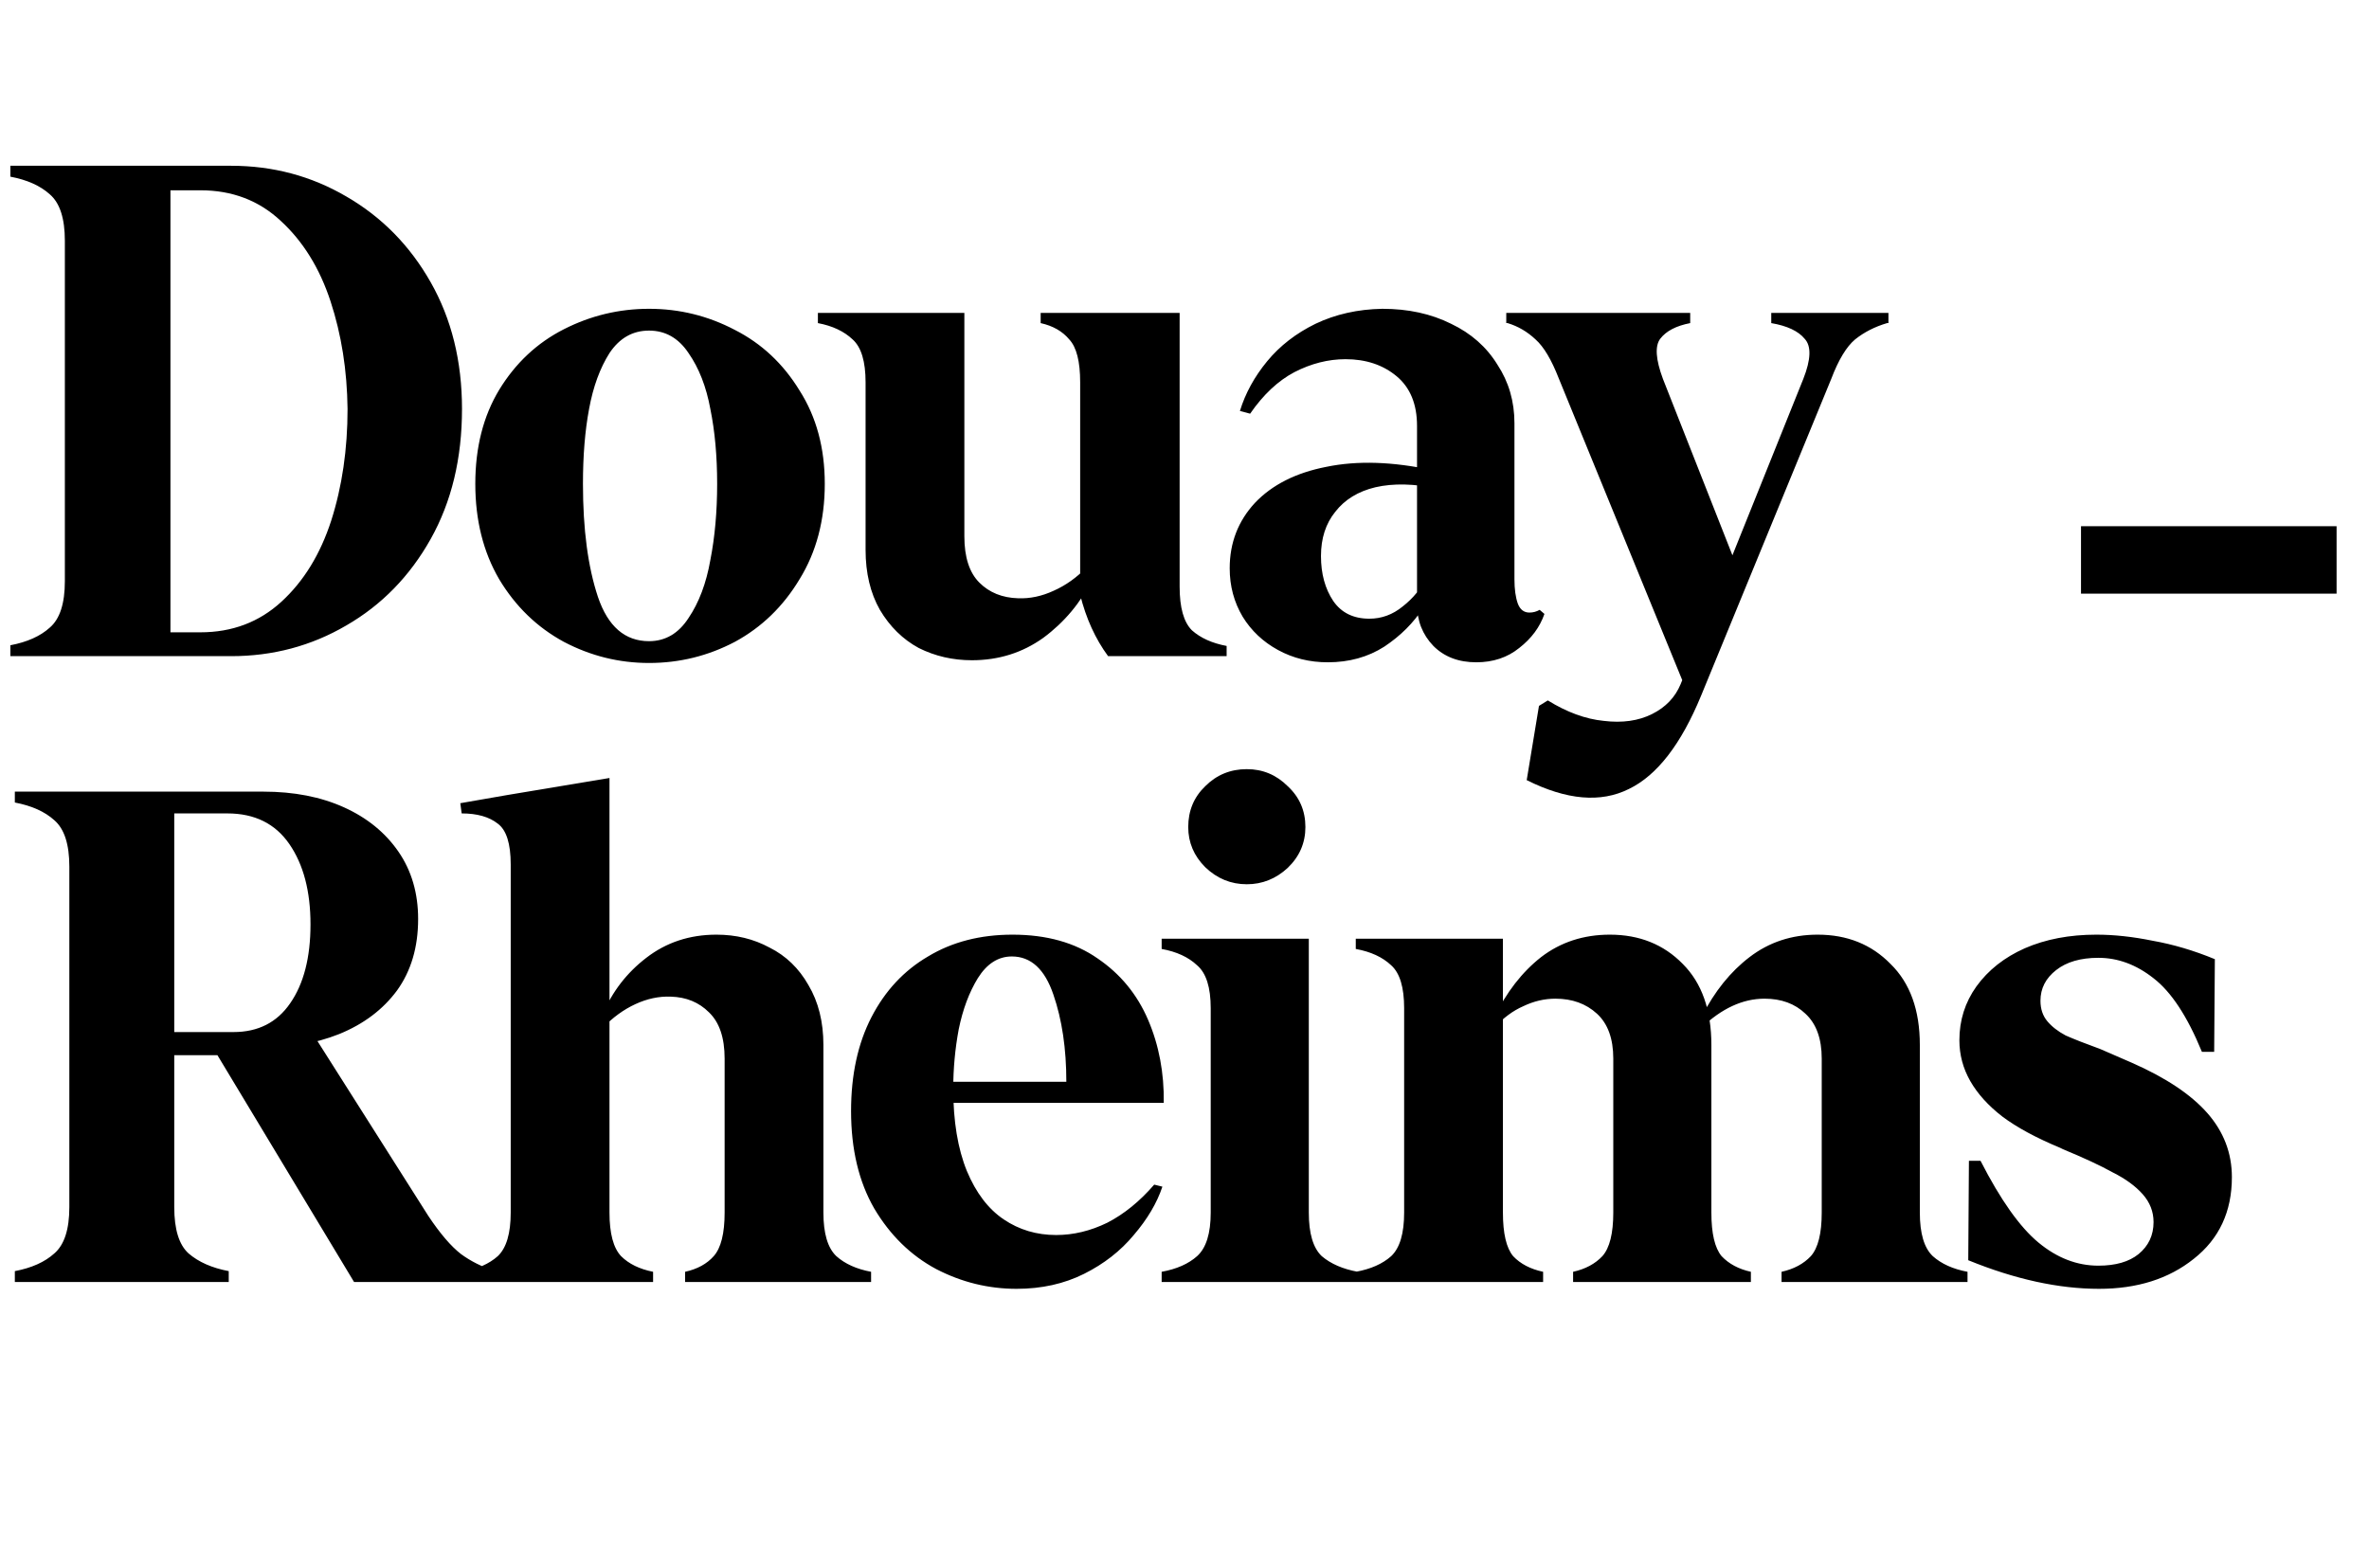
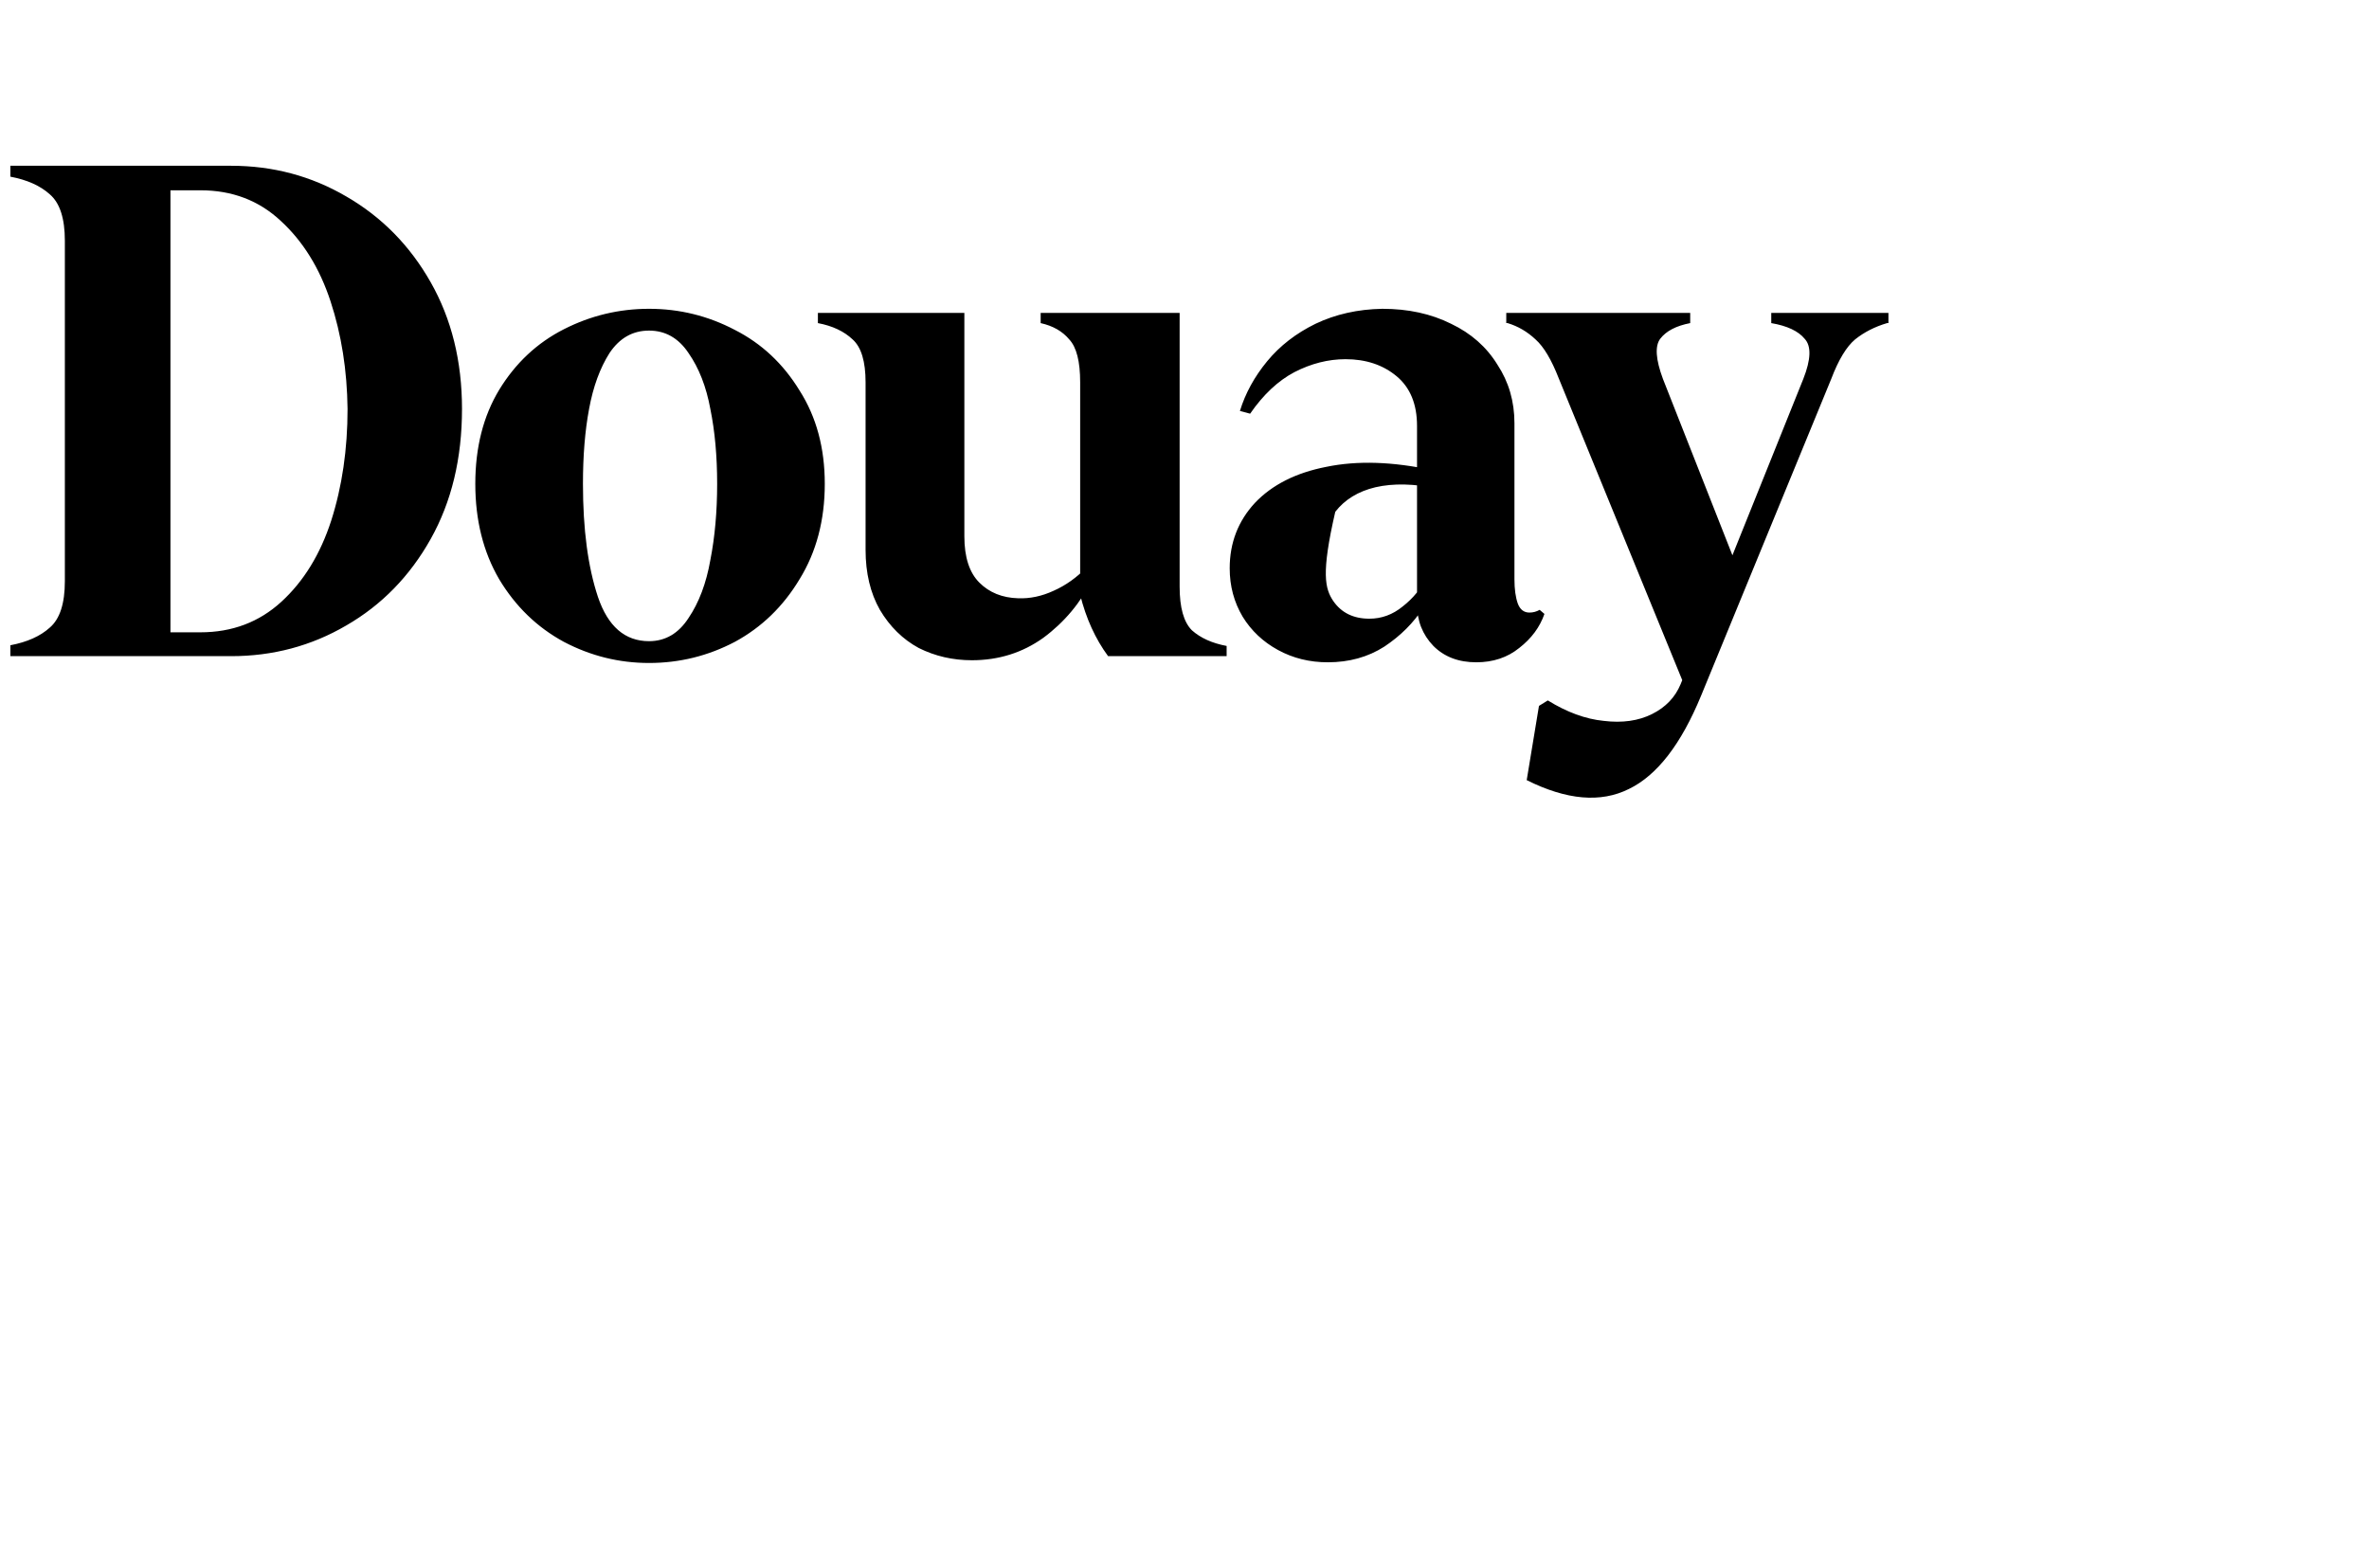
<svg xmlns="http://www.w3.org/2000/svg" fill="none" viewBox="0 0 148 98" height="98" width="148">
-   <path fill="black" d="M0.927 80.107V79.426C1.977 79.227 2.8 78.858 3.395 78.319C4.02 77.78 4.332 76.816 4.332 75.425V54.146C4.332 52.756 4.02 51.791 3.395 51.252C2.8 50.713 1.977 50.344 0.927 50.145V49.465H4.332H10.886V75.425C10.886 76.816 11.184 77.78 11.78 78.319C12.404 78.858 13.241 79.227 14.29 79.426V80.107H10.886H4.332H0.927ZM13.354 65.552L19.61 64.701L26.76 75.978C27.498 77.085 28.179 77.879 28.803 78.362C29.427 78.816 30.108 79.156 30.846 79.383L31.016 79.426V80.107H28.633H22.121L13.354 65.552ZM10.375 64.488H14.588C16.12 64.488 17.298 63.892 18.121 62.7C18.972 61.48 19.398 59.835 19.398 57.763C19.398 55.692 18.958 54.018 18.078 52.742C17.199 51.465 15.908 50.826 14.205 50.826H8.673L7.524 49.465H16.461C18.362 49.465 20.036 49.791 21.483 50.443C22.93 51.096 24.065 52.018 24.888 53.21C25.71 54.401 26.122 55.806 26.122 57.423C26.122 59.182 25.682 60.672 24.802 61.892C23.923 63.083 22.717 63.991 21.185 64.615C19.681 65.211 18.007 65.495 16.163 65.466L15.354 65.935H9.183L10.375 64.488ZM28.885 80.107V79.468C29.821 79.298 30.559 78.972 31.098 78.49C31.637 77.979 31.906 77.071 31.906 75.766V54.018C31.906 52.713 31.637 51.862 31.098 51.465C30.559 51.039 29.807 50.826 28.842 50.826L28.757 50.188L31.694 49.677L38.077 48.613V75.766C38.077 77.071 38.319 77.979 38.801 78.49C39.283 78.972 39.95 79.298 40.801 79.468V80.107H38.077H31.906H28.885ZM42.801 80.107V79.468C43.568 79.298 44.163 78.972 44.589 78.49C45.043 77.979 45.27 77.071 45.27 75.766V66.147C45.27 64.842 44.944 63.878 44.291 63.254C43.667 62.629 42.872 62.303 41.908 62.275C41.17 62.246 40.432 62.402 39.695 62.743C38.957 63.083 38.276 63.58 37.652 64.232V63.381C38.248 61.962 39.156 60.785 40.376 59.849C41.624 58.884 43.085 58.402 44.759 58.402C45.979 58.402 47.086 58.671 48.079 59.21C49.1 59.721 49.909 60.501 50.505 61.551C51.129 62.601 51.441 63.849 51.441 65.296V75.766C51.441 77.071 51.71 77.979 52.249 78.49C52.788 78.972 53.512 79.298 54.42 79.468V80.107H51.441H45.27H42.801ZM63.511 80.532C61.752 80.532 60.078 80.121 58.489 79.298C56.9 78.447 55.609 77.184 54.616 75.51C53.652 73.836 53.169 71.808 53.169 69.424C53.169 67.155 53.595 65.197 54.446 63.551C55.297 61.906 56.475 60.643 57.978 59.764C59.482 58.856 61.241 58.402 63.256 58.402C65.384 58.402 67.157 58.898 68.576 59.891C69.994 60.856 71.044 62.133 71.725 63.722C72.406 65.311 72.732 67.041 72.704 68.914H58.574L58.66 67.594H66.618C66.618 65.523 66.348 63.707 65.809 62.147C65.27 60.558 64.405 59.764 63.213 59.764C62.362 59.764 61.653 60.218 61.085 61.126C60.546 62.005 60.149 63.069 59.894 64.317C59.667 65.537 59.553 66.772 59.553 68.02C59.553 70.063 59.837 71.779 60.404 73.17C60.972 74.531 61.738 75.539 62.703 76.191C63.667 76.844 64.76 77.17 65.98 77.17C67.058 77.17 68.122 76.915 69.171 76.404C70.221 75.865 71.2 75.071 72.108 74.021L72.619 74.148C72.278 75.17 71.682 76.177 70.831 77.17C70.008 78.163 68.973 78.972 67.725 79.596C66.476 80.22 65.072 80.532 63.511 80.532ZM72.573 80.107V79.468C73.51 79.298 74.248 78.972 74.787 78.49C75.354 77.979 75.638 77.071 75.638 75.766V62.998C75.638 61.693 75.354 60.799 74.787 60.317C74.248 59.806 73.51 59.466 72.573 59.295V58.657H75.638H81.766V75.766C81.766 77.071 82.036 77.979 82.575 78.49C83.142 78.972 83.894 79.298 84.83 79.468V80.107H81.766H75.638H72.573ZM77.893 55.252C76.9 55.252 76.035 54.898 75.297 54.188C74.588 53.479 74.233 52.642 74.233 51.678C74.233 50.656 74.588 49.805 75.297 49.124C76.007 48.415 76.872 48.06 77.893 48.06C78.886 48.06 79.737 48.415 80.447 49.124C81.184 49.805 81.553 50.656 81.553 51.678C81.553 52.671 81.184 53.522 80.447 54.231C79.709 54.912 78.858 55.252 77.893 55.252ZM111.3 80.107V79.468C112.066 79.298 112.676 78.972 113.13 78.49C113.583 77.979 113.81 77.071 113.81 75.766V66.147C113.81 64.899 113.47 63.963 112.789 63.339C112.136 62.714 111.285 62.402 110.236 62.402C108.874 62.402 107.554 63.012 106.278 64.232L106.32 63.509C107.115 61.948 108.108 60.714 109.299 59.806C110.519 58.87 111.938 58.402 113.555 58.402C115.399 58.402 116.917 59.012 118.109 60.232C119.329 61.423 119.939 63.112 119.939 65.296V75.766C119.939 77.071 120.208 77.979 120.748 78.49C121.287 78.972 122.01 79.298 122.918 79.468V80.107H119.939H113.81H111.3ZM84.7 80.107V79.468C85.637 79.298 86.374 78.972 86.913 78.49C87.453 77.979 87.722 77.071 87.722 75.766V62.998C87.722 61.693 87.453 60.799 86.913 60.317C86.374 59.806 85.637 59.466 84.7 59.295V58.657H87.722H93.893V75.766C93.893 77.071 94.106 77.979 94.531 78.49C94.985 78.972 95.61 79.298 96.404 79.468V80.107H93.893H87.722H84.7ZM98.277 80.107V79.468C99.043 79.298 99.653 78.972 100.107 78.49C100.561 77.979 100.788 77.071 100.788 75.766V66.147C100.788 64.899 100.447 63.963 99.766 63.339C99.085 62.714 98.22 62.402 97.17 62.402C96.489 62.402 95.822 62.558 95.17 62.87C94.517 63.154 93.907 63.608 93.34 64.232V63.594C94.106 62.005 95.085 60.742 96.276 59.806C97.496 58.87 98.929 58.402 100.575 58.402C102.419 58.402 103.937 59.012 105.129 60.232C106.32 61.423 106.916 63.112 106.916 65.296V75.766C106.916 77.071 107.129 77.979 107.554 78.49C108.008 78.972 108.618 79.298 109.384 79.468V80.107H106.916H100.788H98.277ZM131.135 80.532C128.61 80.532 125.886 79.936 122.964 78.745L123.006 72.531H123.73C124.978 74.971 126.184 76.674 127.347 77.638C128.51 78.603 129.759 79.085 131.092 79.085C132.17 79.085 133.007 78.844 133.603 78.362C134.227 77.851 134.54 77.184 134.54 76.362C134.54 75.709 134.313 75.127 133.859 74.617C133.405 74.106 132.78 73.652 131.986 73.255C131.22 72.829 130.184 72.347 128.879 71.808L128.709 71.723C127.205 71.098 125.999 70.446 125.091 69.765C124.212 69.084 123.545 68.346 123.091 67.552C122.637 66.757 122.41 65.906 122.41 64.998C122.41 63.75 122.765 62.629 123.474 61.636C124.212 60.615 125.219 59.82 126.496 59.253C127.801 58.685 129.291 58.402 130.965 58.402C132.071 58.402 133.249 58.529 134.497 58.785C135.774 59.012 137.065 59.395 138.37 59.934L138.327 65.722H137.561C136.653 63.509 135.646 61.977 134.54 61.126C133.461 60.274 132.312 59.849 131.092 59.849C129.986 59.849 129.106 60.104 128.454 60.615C127.801 61.126 127.475 61.764 127.475 62.53C127.475 63.041 127.617 63.466 127.9 63.807C128.184 64.147 128.567 64.445 129.049 64.701C129.56 64.927 130.284 65.211 131.22 65.552C131.872 65.835 132.525 66.119 133.178 66.403C135.306 67.339 136.88 68.389 137.902 69.552C138.923 70.715 139.434 72.049 139.434 73.553C139.434 75.709 138.639 77.411 137.05 78.66C135.49 79.908 133.518 80.532 131.135 80.532Z" />
-   <path fill="black" d="M9.329 39.51H12.521C14.507 39.51 16.195 38.872 17.585 37.595C18.976 36.319 20.011 34.63 20.692 32.531C21.373 30.403 21.713 28.076 21.713 25.551C21.685 23.14 21.331 20.898 20.65 18.827C19.969 16.756 18.933 15.082 17.543 13.805C16.181 12.528 14.507 11.89 12.521 11.89H9.627L9.116 11.932V11.975V10.358H14.436C17.046 10.358 19.444 10.996 21.628 12.273C23.841 13.55 25.601 15.337 26.906 17.635C28.211 19.933 28.863 22.572 28.863 25.551C28.863 28.644 28.211 31.353 26.906 33.68C25.601 36.007 23.841 37.808 21.628 39.085C19.444 40.362 17.046 41 14.436 41H9.329V39.51ZM0.647 41V40.319C1.697 40.12 2.52 39.752 3.115 39.212C3.74 38.673 4.052 37.709 4.052 36.319V15.039C4.052 13.649 3.74 12.684 3.115 12.145C2.52 11.606 1.697 11.237 0.647 11.039V10.358H4.052H10.648V41H4.052H0.647ZM40.547 41.426C38.674 41.426 36.901 40.986 35.227 40.106C33.553 39.198 32.205 37.893 31.184 36.191C30.191 34.489 29.694 32.502 29.694 30.233C29.694 27.963 30.191 26.005 31.184 24.36C32.205 22.686 33.553 21.423 35.227 20.572C36.901 19.721 38.674 19.295 40.547 19.295C42.448 19.295 44.235 19.735 45.909 20.614C47.583 21.466 48.931 22.728 49.952 24.402C51.002 26.048 51.527 27.991 51.527 30.233C51.527 32.502 51.002 34.489 49.952 36.191C48.931 37.893 47.583 39.198 45.909 40.106C44.235 40.986 42.448 41.426 40.547 41.426ZM40.547 40.064C41.568 40.064 42.391 39.581 43.015 38.617C43.668 37.652 44.122 36.446 44.377 34.999C44.661 33.552 44.803 31.963 44.803 30.233C44.803 28.502 44.661 26.942 44.377 25.551C44.122 24.161 43.668 22.998 43.015 22.061C42.391 21.125 41.568 20.657 40.547 20.657C39.525 20.657 38.703 21.125 38.078 22.061C37.483 22.998 37.057 24.161 36.802 25.551C36.546 26.913 36.419 28.474 36.419 30.233C36.419 33.07 36.731 35.425 37.355 37.297C37.979 39.142 39.043 40.064 40.547 40.064ZM60.715 41.255C59.524 41.255 58.417 41 57.396 40.489C56.403 39.95 55.594 39.156 54.97 38.106C54.374 37.056 54.076 35.808 54.076 34.361V23.891C54.076 22.586 53.807 21.693 53.268 21.21C52.729 20.7 52.005 20.359 51.097 20.189V19.55H54.076H60.247V33.51C60.247 34.815 60.559 35.779 61.184 36.404C61.808 37.028 62.617 37.354 63.609 37.383C64.347 37.411 65.085 37.255 65.823 36.914C66.589 36.574 67.284 36.077 67.908 35.425L68.248 36.191C67.511 37.666 66.489 38.886 65.184 39.851C63.879 40.787 62.389 41.255 60.715 41.255ZM69.227 41C68.433 39.922 67.851 38.645 67.482 37.17V23.891C67.482 22.586 67.255 21.693 66.801 21.21C66.376 20.7 65.78 20.359 65.014 20.189V19.55H67.482H73.696V36.659C73.696 37.964 73.951 38.872 74.462 39.383C75.001 39.865 75.725 40.191 76.632 40.362V41H73.696H69.227ZM82.952 41.383C81.817 41.383 80.782 41.128 79.845 40.617C78.909 40.106 78.171 39.411 77.632 38.532C77.093 37.624 76.824 36.617 76.824 35.51C76.824 33.921 77.349 32.559 78.398 31.424C79.476 30.289 80.966 29.538 82.867 29.169C84.796 28.771 87.009 28.842 89.506 29.381L89.847 30.531C88.343 30.218 87.038 30.19 85.931 30.445C84.853 30.701 84.016 31.212 83.42 31.978C82.824 32.715 82.526 33.637 82.526 34.744C82.526 35.85 82.782 36.787 83.293 37.553C83.803 38.29 84.555 38.659 85.548 38.659C86.314 38.659 87.009 38.404 87.633 37.893C88.286 37.383 88.783 36.773 89.123 36.063L89.974 35.297C89.861 36.148 89.506 37.042 88.91 37.978C88.314 38.915 87.506 39.723 86.484 40.404C85.463 41.057 84.286 41.383 82.952 41.383ZM77.462 25.679C77.802 24.572 78.37 23.537 79.164 22.572C79.959 21.608 80.966 20.827 82.186 20.231C83.434 19.636 84.825 19.323 86.357 19.295C87.974 19.295 89.407 19.607 90.655 20.231C91.904 20.827 92.868 21.678 93.549 22.785C94.258 23.863 94.613 25.083 94.613 26.445V36.191C94.613 36.815 94.684 37.326 94.826 37.723C94.968 38.092 95.209 38.276 95.549 38.276C95.776 38.276 95.989 38.219 96.188 38.106L96.486 38.361C96.202 39.184 95.677 39.894 94.911 40.489C94.173 41.085 93.28 41.383 92.23 41.383C91.123 41.383 90.23 41.043 89.549 40.362C88.868 39.652 88.527 38.787 88.527 37.766V26.615C88.527 25.253 88.102 24.218 87.251 23.508C86.399 22.799 85.335 22.444 84.059 22.444C82.98 22.444 81.916 22.714 80.867 23.253C79.845 23.792 78.923 24.657 78.1 25.849L77.462 25.679ZM96.145 44.107L96.698 43.766C97.89 44.504 99.053 44.93 100.188 45.043C101.351 45.185 102.358 45.043 103.21 44.617C104.061 44.192 104.657 43.568 104.997 42.745L112.658 23.679C113.14 22.459 113.168 21.622 112.743 21.168C112.346 20.685 111.65 20.359 110.657 20.189V19.55H113.892H115.637H117.977V20.189H117.892C117.126 20.416 116.46 20.756 115.892 21.21C115.353 21.664 114.857 22.487 114.403 23.679L106.274 43.468C105.025 46.504 103.522 48.448 101.763 49.299C100.004 50.178 97.876 49.994 95.379 48.746L96.145 44.107ZM97.379 23.636C96.925 22.473 96.443 21.664 95.932 21.21C95.421 20.728 94.84 20.387 94.187 20.189H94.102V19.55H96.188H102.699H105.593V20.189C104.713 20.359 104.089 20.685 103.72 21.168C103.38 21.622 103.437 22.459 103.891 23.679L108.87 36.319L105.423 43.298L97.379 23.636Z" />
-   <path fill="black" d="M145.975 32.88H130.008V37.094H145.975V32.88Z" />
+   <path fill="black" d="M9.329 39.51H12.521C14.507 39.51 16.195 38.872 17.585 37.595C18.976 36.319 20.011 34.63 20.692 32.531C21.373 30.403 21.713 28.076 21.713 25.551C21.685 23.14 21.331 20.898 20.65 18.827C19.969 16.756 18.933 15.082 17.543 13.805C16.181 12.528 14.507 11.89 12.521 11.89H9.627L9.116 11.932V11.975V10.358H14.436C17.046 10.358 19.444 10.996 21.628 12.273C23.841 13.55 25.601 15.337 26.906 17.635C28.211 19.933 28.863 22.572 28.863 25.551C28.863 28.644 28.211 31.353 26.906 33.68C25.601 36.007 23.841 37.808 21.628 39.085C19.444 40.362 17.046 41 14.436 41H9.329V39.51ZM0.647 41V40.319C1.697 40.12 2.52 39.752 3.115 39.212C3.74 38.673 4.052 37.709 4.052 36.319V15.039C4.052 13.649 3.74 12.684 3.115 12.145C2.52 11.606 1.697 11.237 0.647 11.039V10.358H4.052H10.648V41H4.052H0.647ZM40.547 41.426C38.674 41.426 36.901 40.986 35.227 40.106C33.553 39.198 32.205 37.893 31.184 36.191C30.191 34.489 29.694 32.502 29.694 30.233C29.694 27.963 30.191 26.005 31.184 24.36C32.205 22.686 33.553 21.423 35.227 20.572C36.901 19.721 38.674 19.295 40.547 19.295C42.448 19.295 44.235 19.735 45.909 20.614C47.583 21.466 48.931 22.728 49.952 24.402C51.002 26.048 51.527 27.991 51.527 30.233C51.527 32.502 51.002 34.489 49.952 36.191C48.931 37.893 47.583 39.198 45.909 40.106C44.235 40.986 42.448 41.426 40.547 41.426ZM40.547 40.064C41.568 40.064 42.391 39.581 43.015 38.617C43.668 37.652 44.122 36.446 44.377 34.999C44.661 33.552 44.803 31.963 44.803 30.233C44.803 28.502 44.661 26.942 44.377 25.551C44.122 24.161 43.668 22.998 43.015 22.061C42.391 21.125 41.568 20.657 40.547 20.657C39.525 20.657 38.703 21.125 38.078 22.061C37.483 22.998 37.057 24.161 36.802 25.551C36.546 26.913 36.419 28.474 36.419 30.233C36.419 33.07 36.731 35.425 37.355 37.297C37.979 39.142 39.043 40.064 40.547 40.064ZM60.715 41.255C59.524 41.255 58.417 41 57.396 40.489C56.403 39.95 55.594 39.156 54.97 38.106C54.374 37.056 54.076 35.808 54.076 34.361V23.891C54.076 22.586 53.807 21.693 53.268 21.21C52.729 20.7 52.005 20.359 51.097 20.189V19.55H54.076H60.247V33.51C60.247 34.815 60.559 35.779 61.184 36.404C61.808 37.028 62.617 37.354 63.609 37.383C64.347 37.411 65.085 37.255 65.823 36.914C66.589 36.574 67.284 36.077 67.908 35.425L68.248 36.191C67.511 37.666 66.489 38.886 65.184 39.851C63.879 40.787 62.389 41.255 60.715 41.255ZM69.227 41C68.433 39.922 67.851 38.645 67.482 37.17V23.891C67.482 22.586 67.255 21.693 66.801 21.21C66.376 20.7 65.78 20.359 65.014 20.189V19.55H67.482H73.696V36.659C73.696 37.964 73.951 38.872 74.462 39.383C75.001 39.865 75.725 40.191 76.632 40.362V41H73.696H69.227ZM82.952 41.383C81.817 41.383 80.782 41.128 79.845 40.617C78.909 40.106 78.171 39.411 77.632 38.532C77.093 37.624 76.824 36.617 76.824 35.51C76.824 33.921 77.349 32.559 78.398 31.424C79.476 30.289 80.966 29.538 82.867 29.169C84.796 28.771 87.009 28.842 89.506 29.381L89.847 30.531C88.343 30.218 87.038 30.19 85.931 30.445C84.853 30.701 84.016 31.212 83.42 31.978C82.526 35.85 82.782 36.787 83.293 37.553C83.803 38.29 84.555 38.659 85.548 38.659C86.314 38.659 87.009 38.404 87.633 37.893C88.286 37.383 88.783 36.773 89.123 36.063L89.974 35.297C89.861 36.148 89.506 37.042 88.91 37.978C88.314 38.915 87.506 39.723 86.484 40.404C85.463 41.057 84.286 41.383 82.952 41.383ZM77.462 25.679C77.802 24.572 78.37 23.537 79.164 22.572C79.959 21.608 80.966 20.827 82.186 20.231C83.434 19.636 84.825 19.323 86.357 19.295C87.974 19.295 89.407 19.607 90.655 20.231C91.904 20.827 92.868 21.678 93.549 22.785C94.258 23.863 94.613 25.083 94.613 26.445V36.191C94.613 36.815 94.684 37.326 94.826 37.723C94.968 38.092 95.209 38.276 95.549 38.276C95.776 38.276 95.989 38.219 96.188 38.106L96.486 38.361C96.202 39.184 95.677 39.894 94.911 40.489C94.173 41.085 93.28 41.383 92.23 41.383C91.123 41.383 90.23 41.043 89.549 40.362C88.868 39.652 88.527 38.787 88.527 37.766V26.615C88.527 25.253 88.102 24.218 87.251 23.508C86.399 22.799 85.335 22.444 84.059 22.444C82.98 22.444 81.916 22.714 80.867 23.253C79.845 23.792 78.923 24.657 78.1 25.849L77.462 25.679ZM96.145 44.107L96.698 43.766C97.89 44.504 99.053 44.93 100.188 45.043C101.351 45.185 102.358 45.043 103.21 44.617C104.061 44.192 104.657 43.568 104.997 42.745L112.658 23.679C113.14 22.459 113.168 21.622 112.743 21.168C112.346 20.685 111.65 20.359 110.657 20.189V19.55H113.892H115.637H117.977V20.189H117.892C117.126 20.416 116.46 20.756 115.892 21.21C115.353 21.664 114.857 22.487 114.403 23.679L106.274 43.468C105.025 46.504 103.522 48.448 101.763 49.299C100.004 50.178 97.876 49.994 95.379 48.746L96.145 44.107ZM97.379 23.636C96.925 22.473 96.443 21.664 95.932 21.21C95.421 20.728 94.84 20.387 94.187 20.189H94.102V19.55H96.188H102.699H105.593V20.189C104.713 20.359 104.089 20.685 103.72 21.168C103.38 21.622 103.437 22.459 103.891 23.679L108.87 36.319L105.423 43.298L97.379 23.636Z" />
</svg>